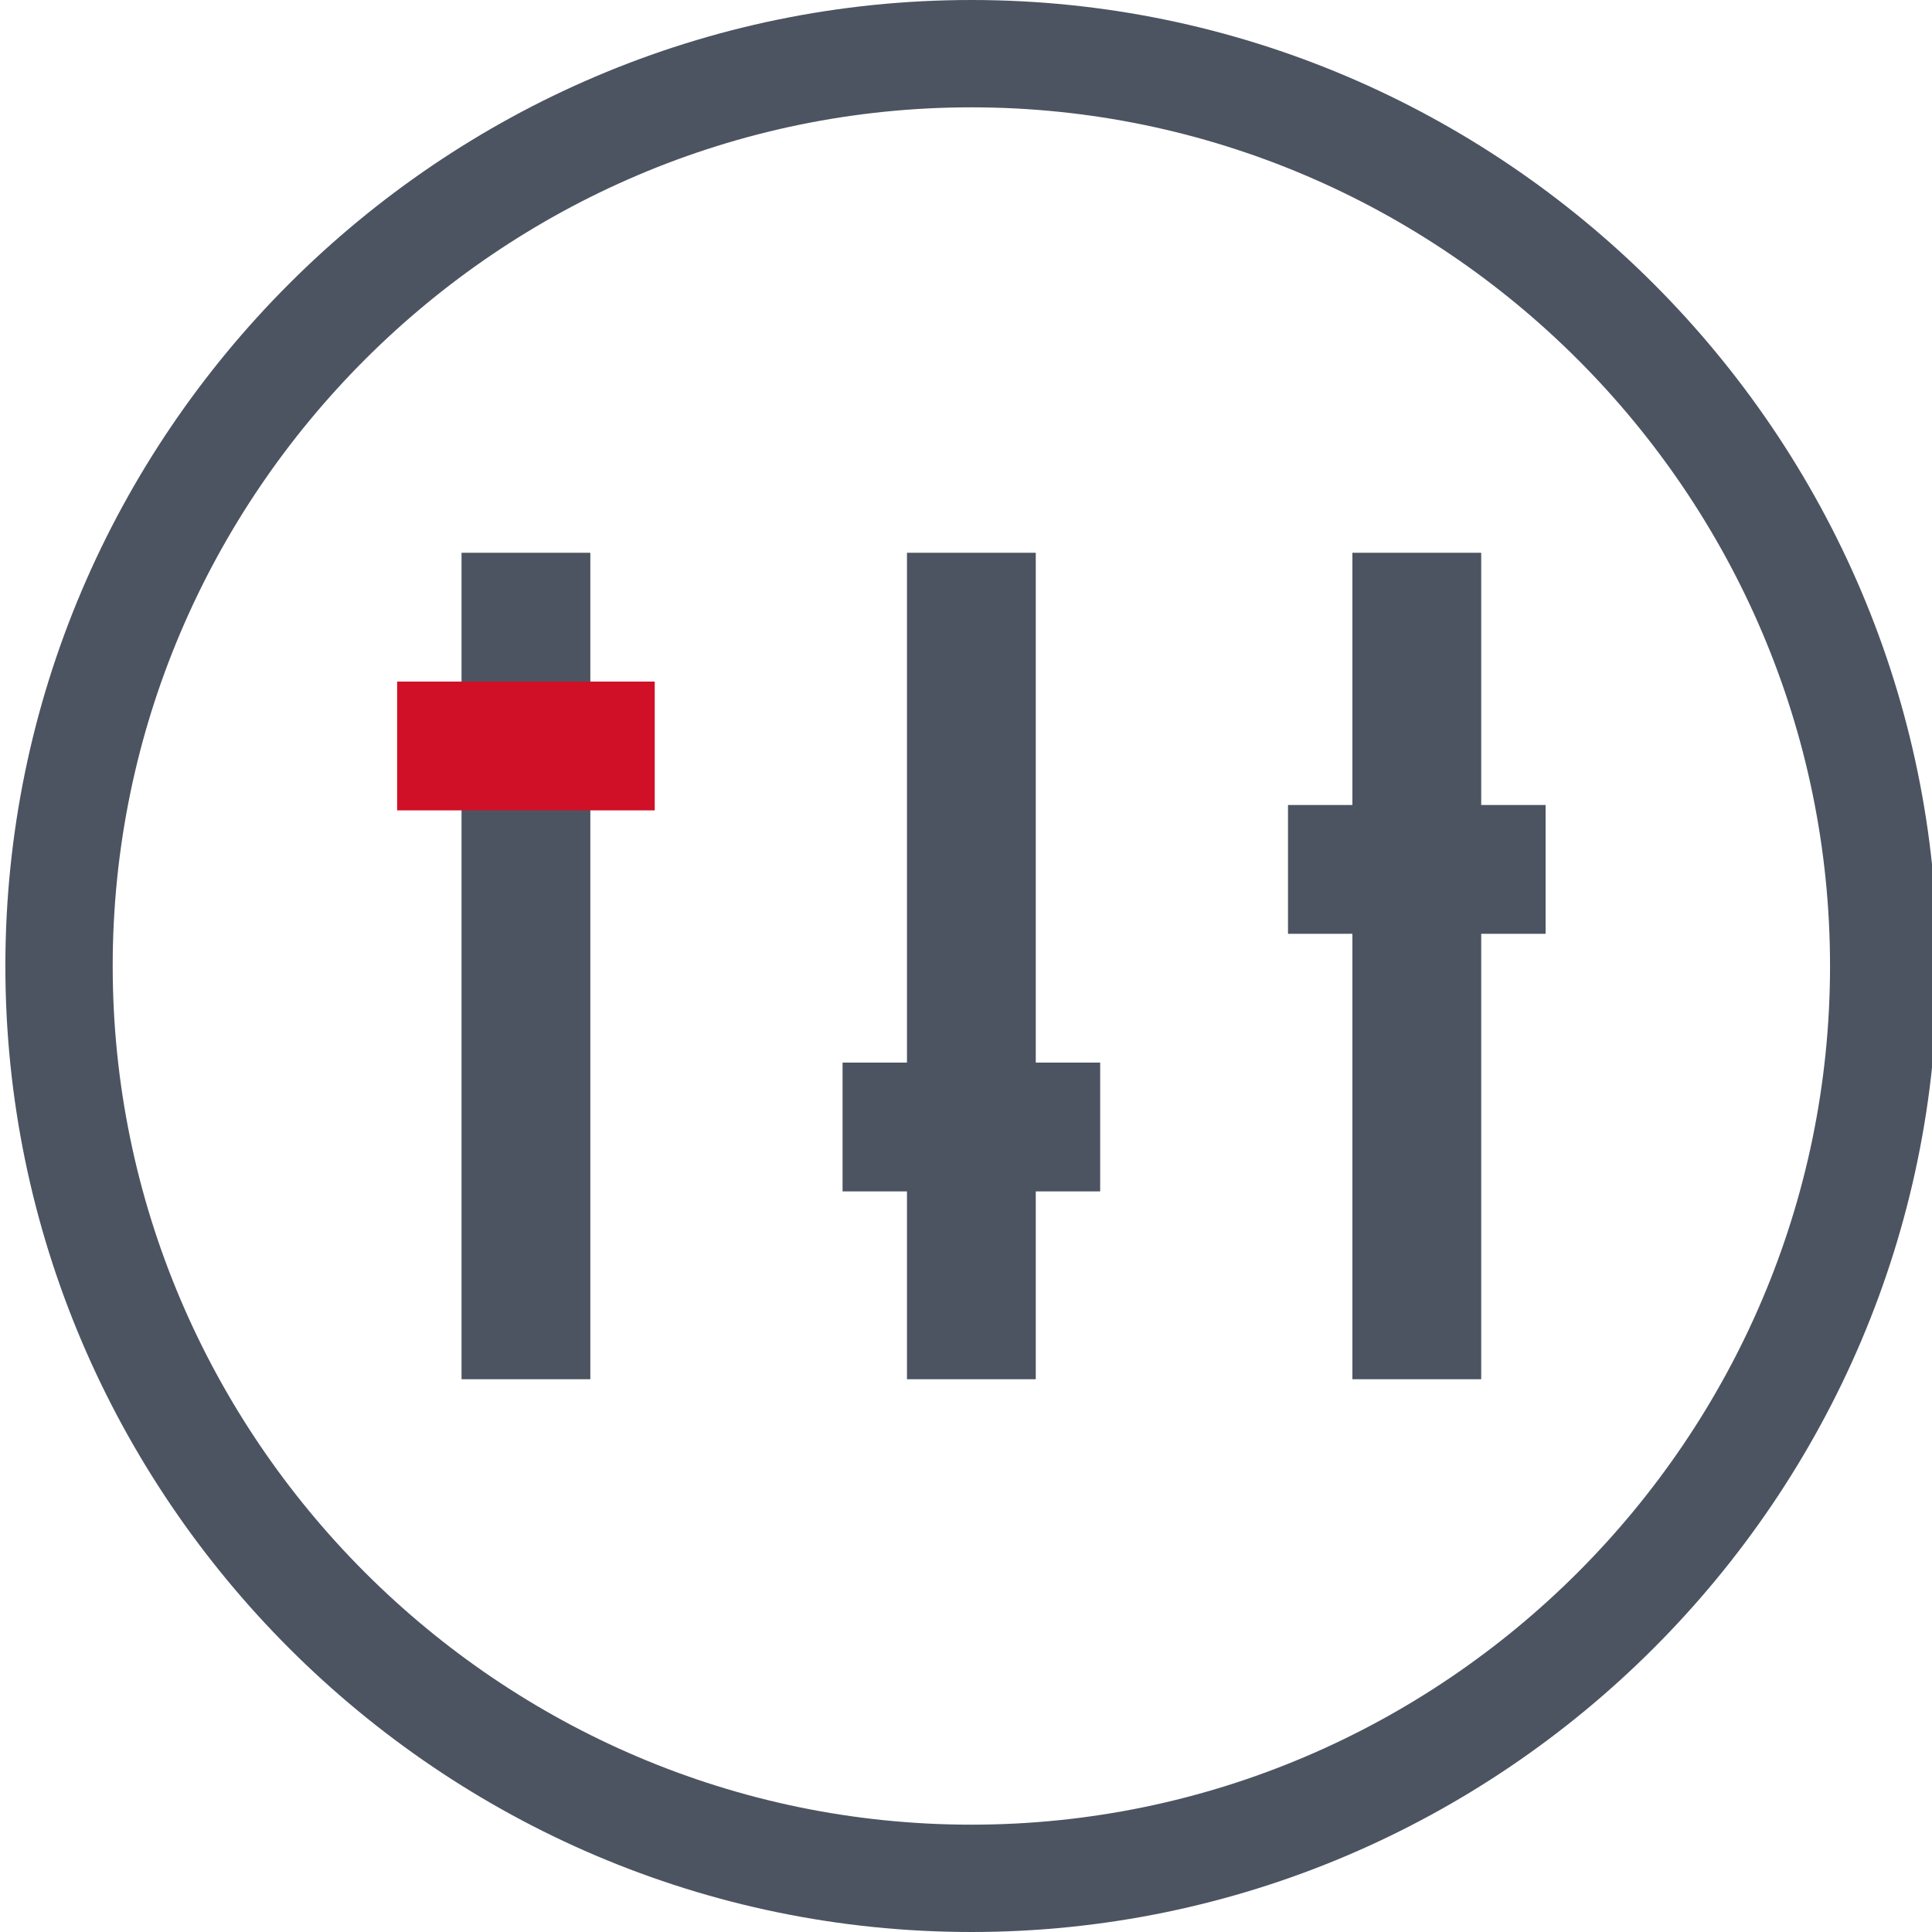
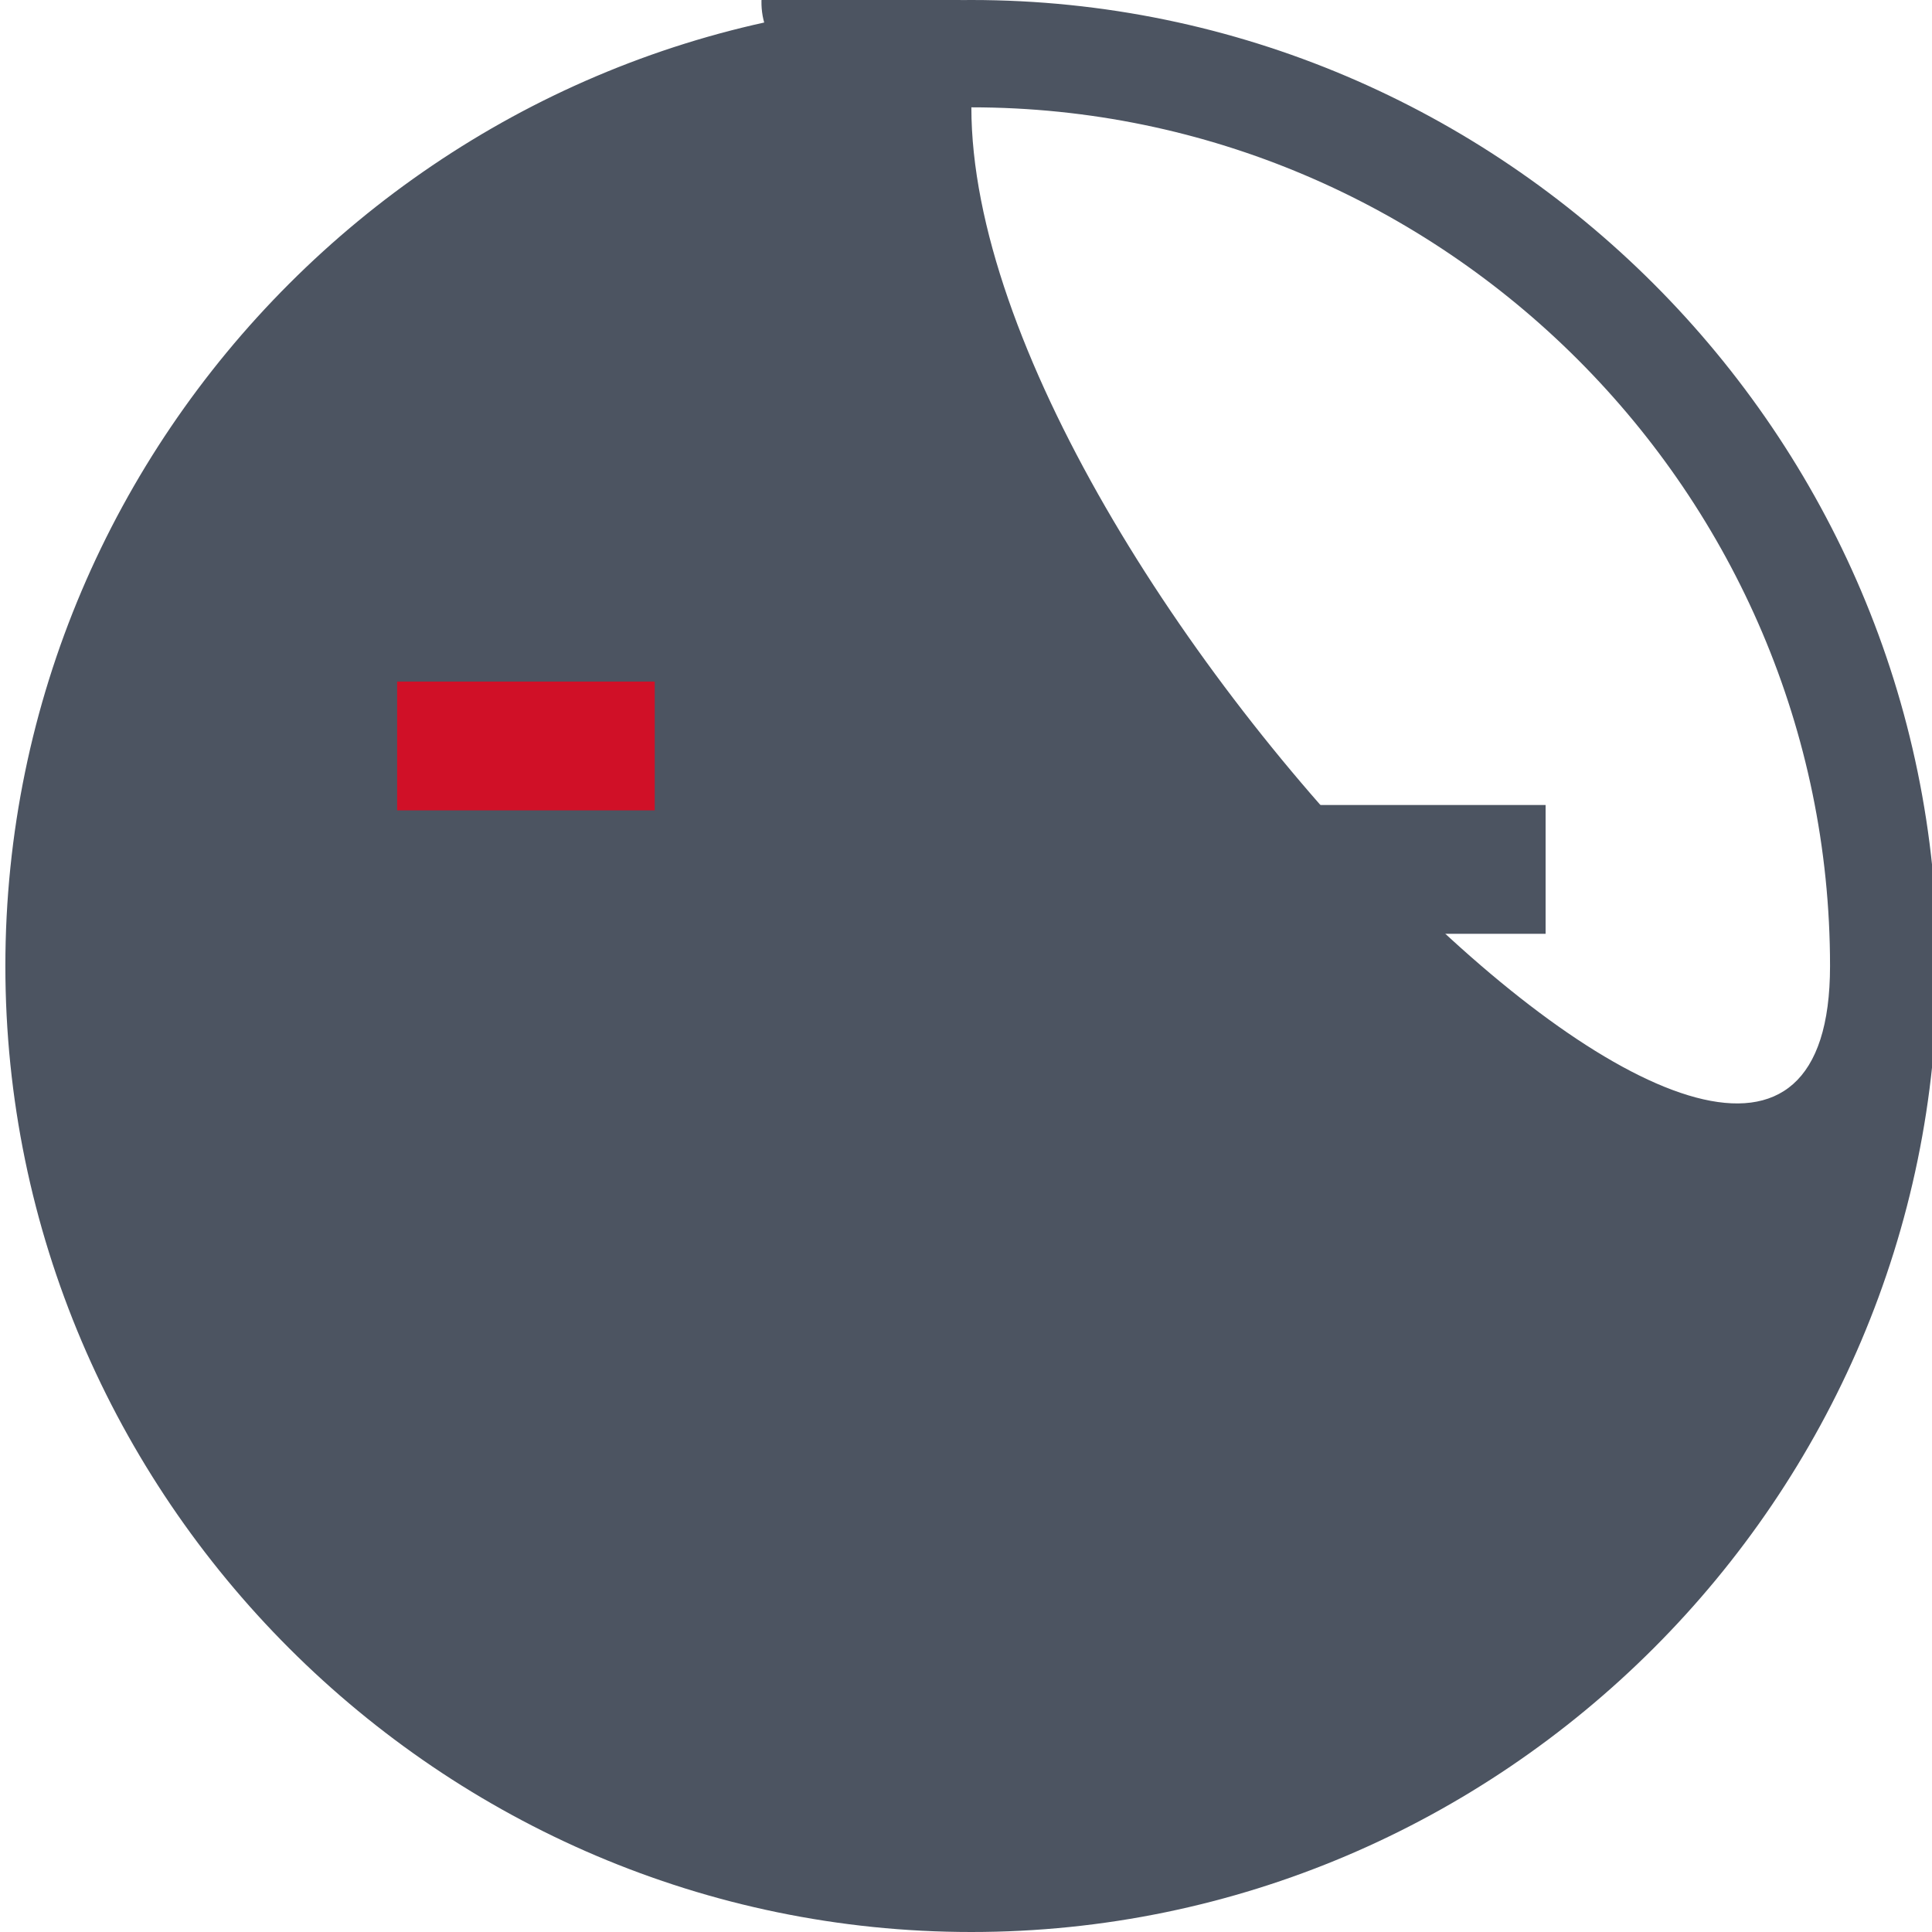
<svg xmlns="http://www.w3.org/2000/svg" version="1.1" id="图层_1" x="0px" y="0px" viewBox="0 0 36 36" style="enable-background:new 0 0 36 36;" xml:space="preserve">
  <style type="text/css">
	.st0{fill:#4C5461;}
	.st1{fill:#D01027;}
</style>
-   <path class="st0" d="M18.1,2c8.8,0,16,7.2,16,16s-7.2,16-16,16s-16-7.2-16-16S9.3,2,18.1,2 M18.1,0c-9.9,0-18,8.1-18,18  s8.1,18,18,18s18-8.1,18-18S28,0,18.1,0L18.1,0z" />
+   <path class="st0" d="M18.1,2c8.8,0,16,7.2,16,16s-16-7.2-16-16S9.3,2,18.1,2 M18.1,0c-9.9,0-18,8.1-18,18  s8.1,18,18,18s18-8.1,18-18S28,0,18.1,0L18.1,0z" />
  <g>
    <g>
-       <rect x="8.6" y="10.3" class="st0" width="2.4" height="15.4" />
-     </g>
+       </g>
    <g>
-       <rect x="16.9" y="10.3" class="st0" width="2.4" height="15.4" />
-     </g>
+       </g>
    <g>
-       <rect x="25.2" y="10.3" class="st0" width="2.4" height="15.4" />
-     </g>
+       </g>
    <rect x="7.4" y="12.7" class="st1" width="4.8" height="2.4" />
-     <rect x="15.7" y="19.8" class="st0" width="4.8" height="2.4" />
    <rect x="24" y="15" class="st0" width="4.8" height="2.4" />
  </g>
</svg>